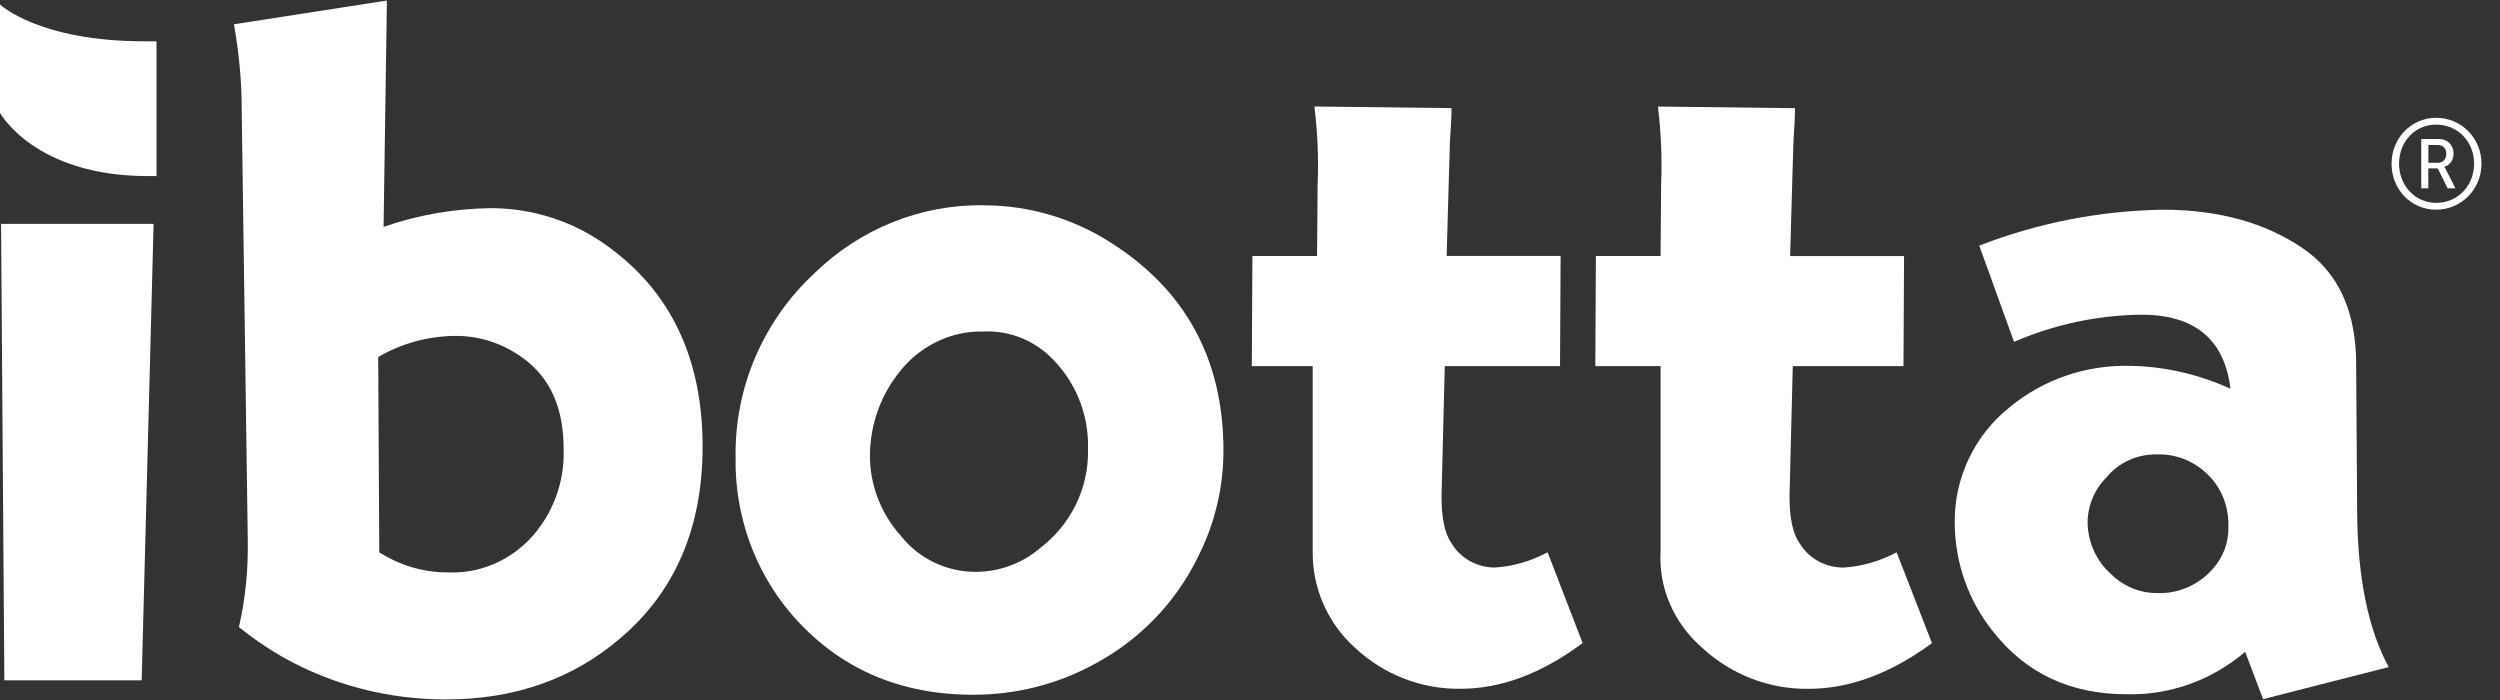
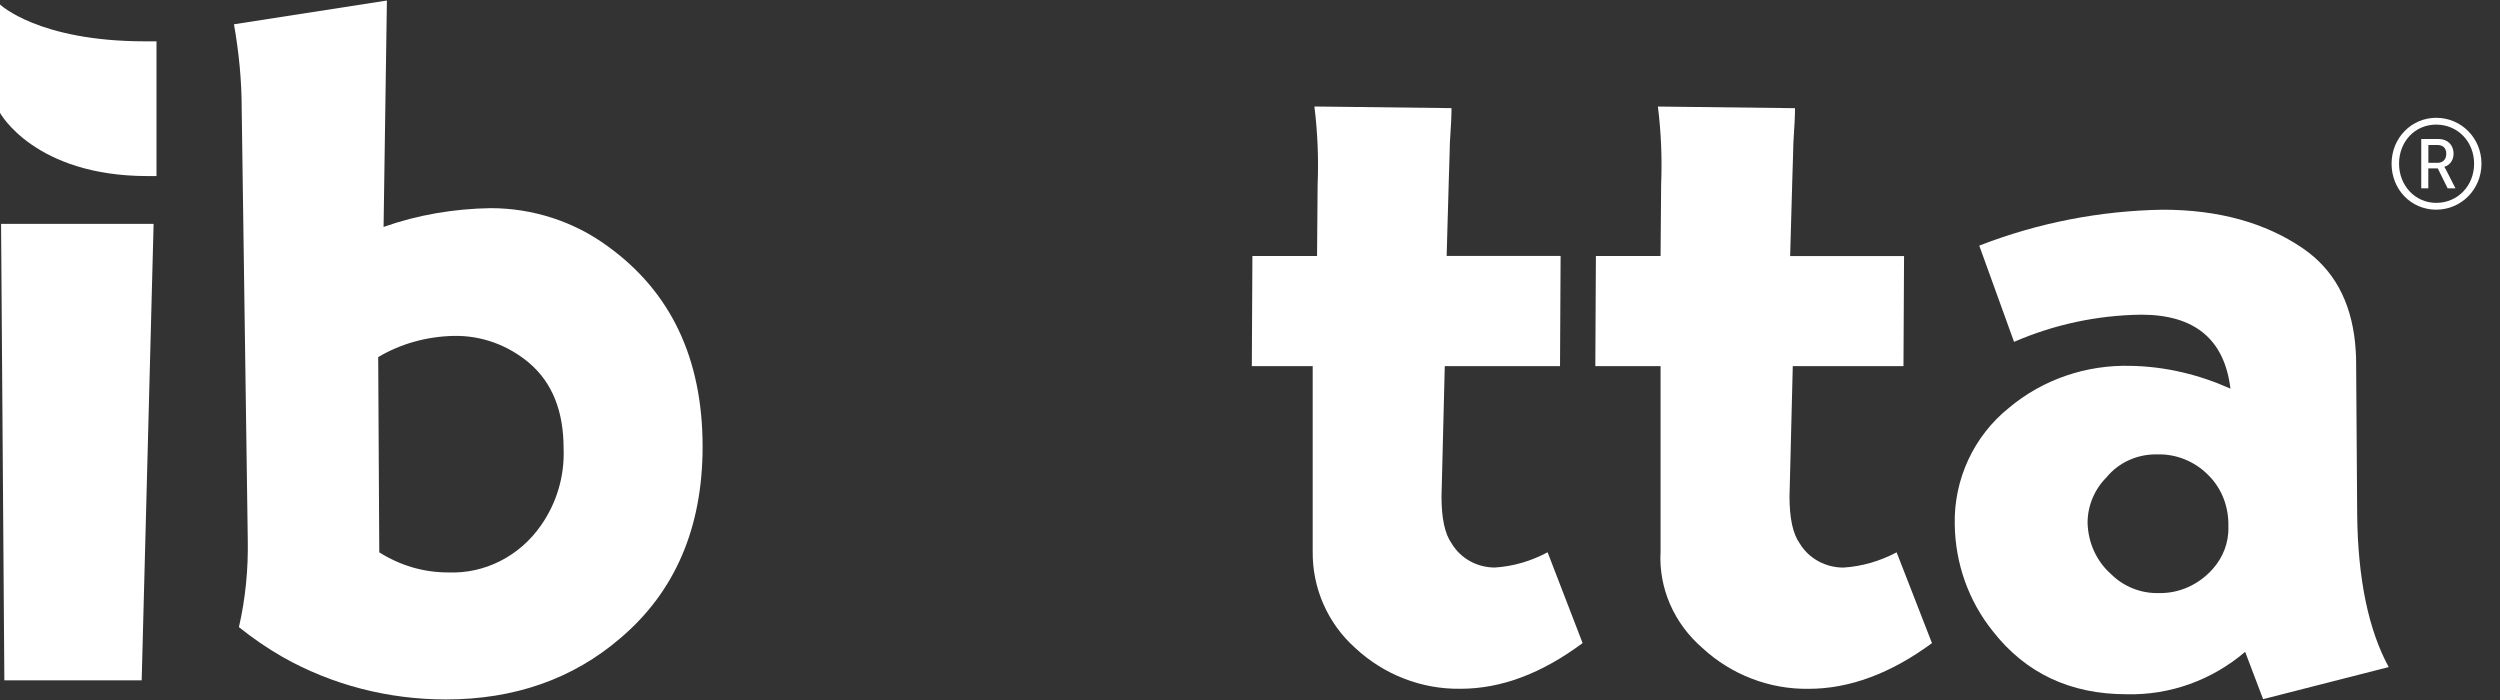
<svg xmlns="http://www.w3.org/2000/svg" width="100" height="28" viewBox="0 0 100 28" fill="none">
  <rect x="0" y="0" width="100" height="28" fill="#333333" stroke="none" />
  <g clip-path="url(#clip0_233_193)">
    <path d="M97.448 4.712C98.454 4.712 99.259 5.526 99.259 6.548C99.259 7.569 98.454 8.387 97.448 8.387C96.441 8.387 95.663 7.579 95.663 6.548C95.663 5.516 96.461 4.712 97.448 4.712ZM97.448 8.115C98.307 8.115 98.964 7.432 98.964 6.548C98.964 5.664 98.307 4.984 97.448 4.984C96.588 4.984 95.962 5.672 95.962 6.548C95.962 7.424 96.609 8.115 97.448 8.115ZM96.85 5.561H97.552C97.9 5.561 98.143 5.795 98.143 6.149C98.143 6.441 97.957 6.623 97.775 6.67V6.681C97.775 6.681 97.796 6.705 97.841 6.791L98.219 7.534H97.906L97.511 6.736H97.132V7.534H96.85V5.561ZM97.503 6.513C97.716 6.513 97.851 6.376 97.851 6.149C97.851 5.921 97.714 5.801 97.503 5.801H97.135V6.513H97.503Z" fill="white" />
    <path d="M0.043 8.955H6.144L5.667 27.213H0.174L0.043 8.955Z" fill="white" />
    <path d="M15.476 0.024L15.343 9.077C16.712 8.592 18.169 8.349 19.626 8.326C21.304 8.326 22.959 8.856 24.306 9.849C26.823 11.66 28.104 14.331 28.104 17.865C28.104 21.11 27.001 23.673 24.814 25.527C22.915 27.16 20.573 27.978 17.837 27.978C15.541 27.978 13.288 27.403 11.301 26.278C10.683 25.924 10.108 25.527 9.557 25.085C9.821 23.937 9.932 22.766 9.911 21.596L9.668 4.35C9.668 3.224 9.557 2.097 9.359 0.971L15.476 0.021V0.024ZM15.128 14.283L15.171 22.093C15.997 22.615 16.933 22.897 17.911 22.897C19.39 22.962 20.782 22.244 21.631 21.027C22.262 20.134 22.589 19.048 22.544 17.938C22.544 16.438 22.088 15.307 21.173 14.523C20.324 13.805 19.259 13.414 18.15 13.436C17.084 13.459 16.04 13.741 15.126 14.285L15.128 14.283Z" fill="white" />
-     <path d="M39.366 8.213C41.151 8.213 42.913 8.735 44.413 9.693C47.437 11.606 48.938 14.392 48.938 18.024C48.938 19.504 48.59 20.961 47.914 22.287C47.022 24.114 45.565 25.615 43.76 26.572C42.28 27.377 40.627 27.79 38.93 27.79C35.928 27.79 33.493 26.703 31.643 24.548C30.163 22.809 29.381 20.568 29.424 18.284C29.381 15.499 30.534 12.824 32.578 10.931C34.406 9.147 36.841 8.168 39.364 8.211L39.366 8.213ZM39.366 13.26C37.995 13.217 36.691 13.89 35.885 14.999C35.189 15.912 34.819 17.023 34.798 18.153C34.776 19.371 35.234 20.546 36.038 21.438C36.757 22.35 37.866 22.874 39.018 22.874C39.953 22.874 40.866 22.549 41.584 21.939C42.825 21.004 43.563 19.524 43.52 17.959C43.563 16.522 42.976 15.153 41.932 14.195C41.237 13.565 40.301 13.217 39.366 13.26Z" fill="white" />
    <path d="M62.424 10.24L62.401 14.646H57.791L57.682 19.003L57.66 19.85C57.66 20.72 57.788 21.35 58.069 21.743C58.435 22.353 59.102 22.701 59.792 22.701C60.525 22.658 61.257 22.439 61.904 22.091L63.304 25.723C61.667 26.941 60.05 27.551 58.413 27.551C56.861 27.573 55.353 26.986 54.211 25.92C53.112 24.942 52.488 23.527 52.508 22.048V14.646H50.073L50.096 10.24H52.682L52.705 7.393C52.748 6.355 52.705 5.297 52.576 4.26L58.061 4.325C58.061 4.612 58.038 5.076 57.995 5.715C57.995 5.936 57.973 6.421 57.952 7.192L57.866 10.238H62.422L62.424 10.24Z" fill="white" />
    <path d="M76.162 10.239L76.139 14.646H71.711L71.602 19.005L71.58 19.852C71.58 20.722 71.711 21.352 71.993 21.745C72.364 22.355 73.037 22.703 73.733 22.703C74.472 22.66 75.212 22.441 75.865 22.093L77.279 25.725C75.626 26.943 73.972 27.553 72.341 27.553C70.775 27.575 69.253 26.988 68.099 25.922C66.967 24.944 66.337 23.529 66.423 22.05V14.646H63.813L63.836 10.239H66.423L66.445 7.383C66.488 6.349 66.445 5.295 66.316 4.262L71.801 4.327C71.801 4.614 71.778 5.074 71.735 5.713C71.735 5.932 71.713 6.417 71.692 7.186L71.606 10.242H76.162V10.239Z" fill="white" />
    <path d="M79.172 9.824C81.522 8.912 83.979 8.433 86.503 8.388C88.744 8.388 90.614 8.91 92.114 9.933C93.354 10.782 94.028 12.043 94.202 13.696C94.224 13.936 94.245 14.196 94.245 14.48L94.287 20.55C94.31 23.159 94.744 25.206 95.548 26.683L90.524 27.966L89.806 26.073C88.48 27.205 86.803 27.813 85.064 27.77C82.803 27.77 81.018 26.921 79.712 25.247C78.734 24.029 78.212 22.527 78.19 20.984C78.147 19.179 78.951 17.437 80.365 16.308C81.714 15.176 83.453 14.588 85.216 14.634C86.607 14.656 87.956 14.981 89.218 15.546C88.979 13.567 87.782 12.587 85.651 12.587C83.889 12.61 82.17 12.978 80.562 13.674L79.17 9.824H79.172ZM86.308 18.176C85.525 18.154 84.763 18.481 84.264 19.089C83.785 19.568 83.503 20.221 83.503 20.916C83.525 21.7 83.85 22.439 84.438 22.961C84.939 23.46 85.635 23.744 86.351 23.722C87.178 23.744 87.962 23.374 88.504 22.764C88.918 22.308 89.157 21.698 89.135 21.068C89.157 20.284 88.873 19.523 88.308 18.98C87.786 18.458 87.045 18.154 86.306 18.176H86.308Z" fill="white" />
    <path d="M6.26 7.043H5.91C1.379 7.043 0 4.514 0 4.514V0.179C0 0.179 1.533 1.653 5.8 1.653H6.26V7.043Z" fill="white" />
  </g>
  <defs>
    <clipPath id="clip0_233_193">
      <rect width="100" height="27.957" fill="white" transform="translate(0 0.021)" />
    </clipPath>
  </defs>
</svg>